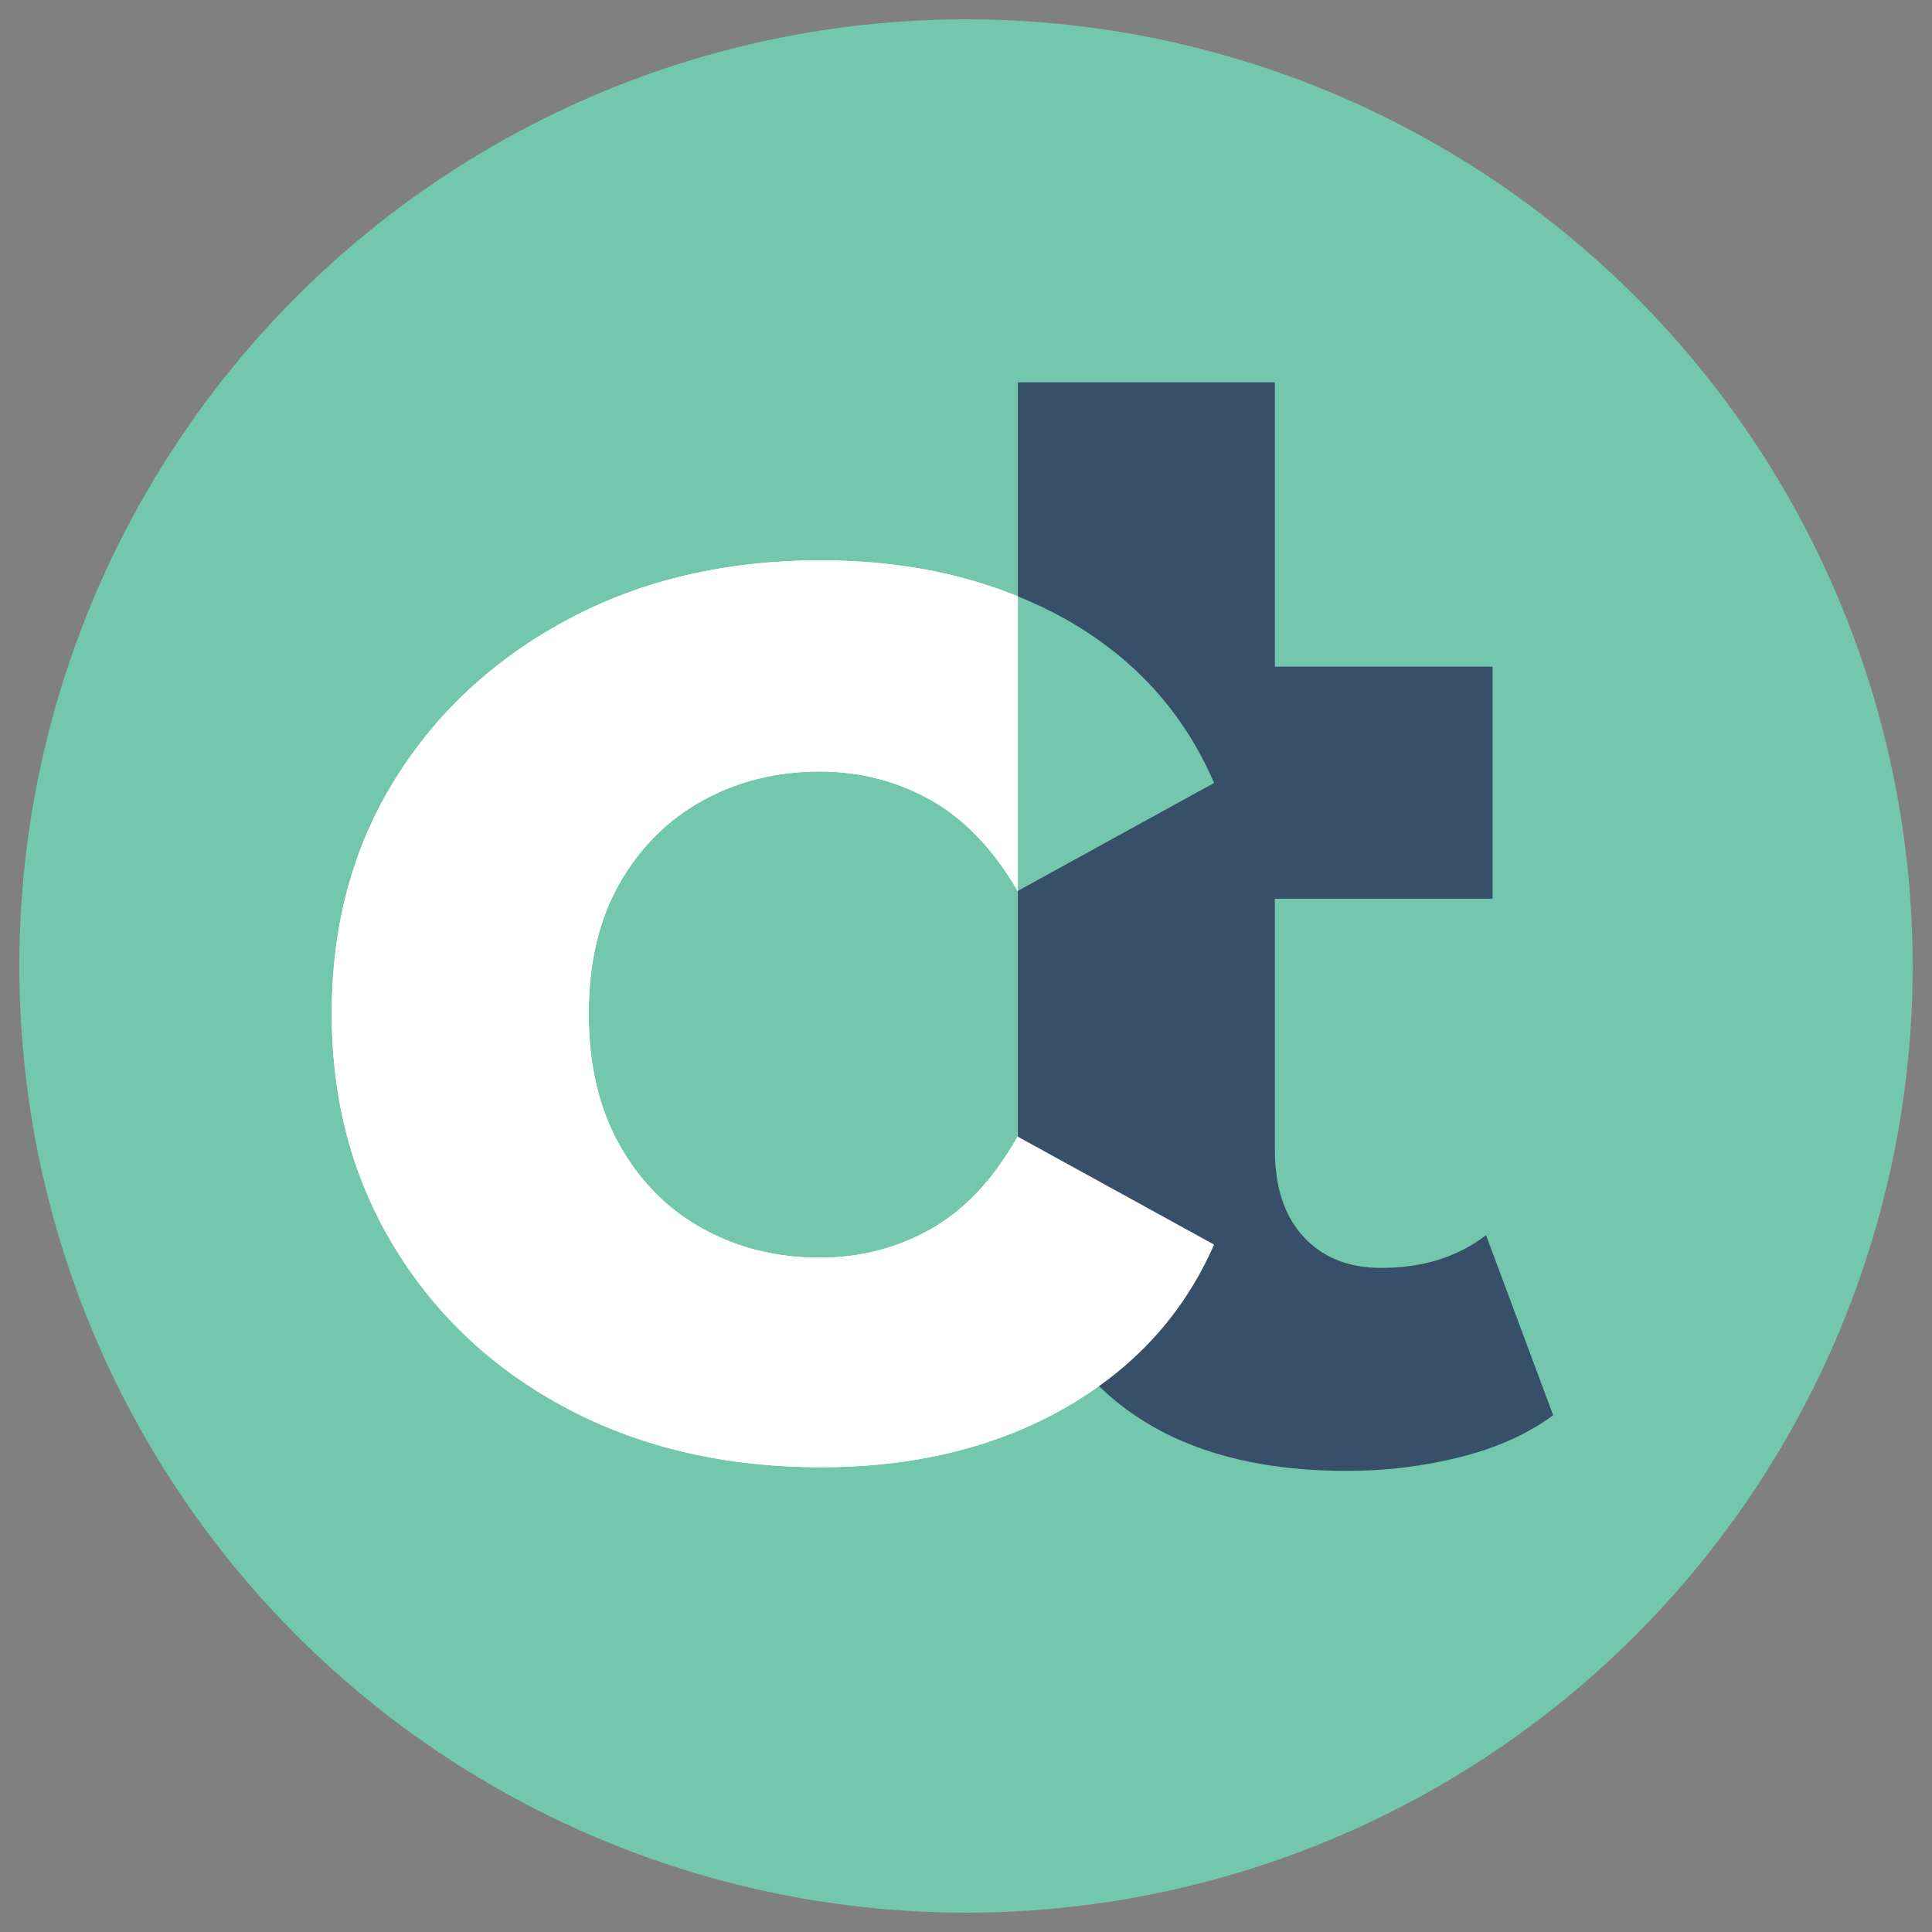
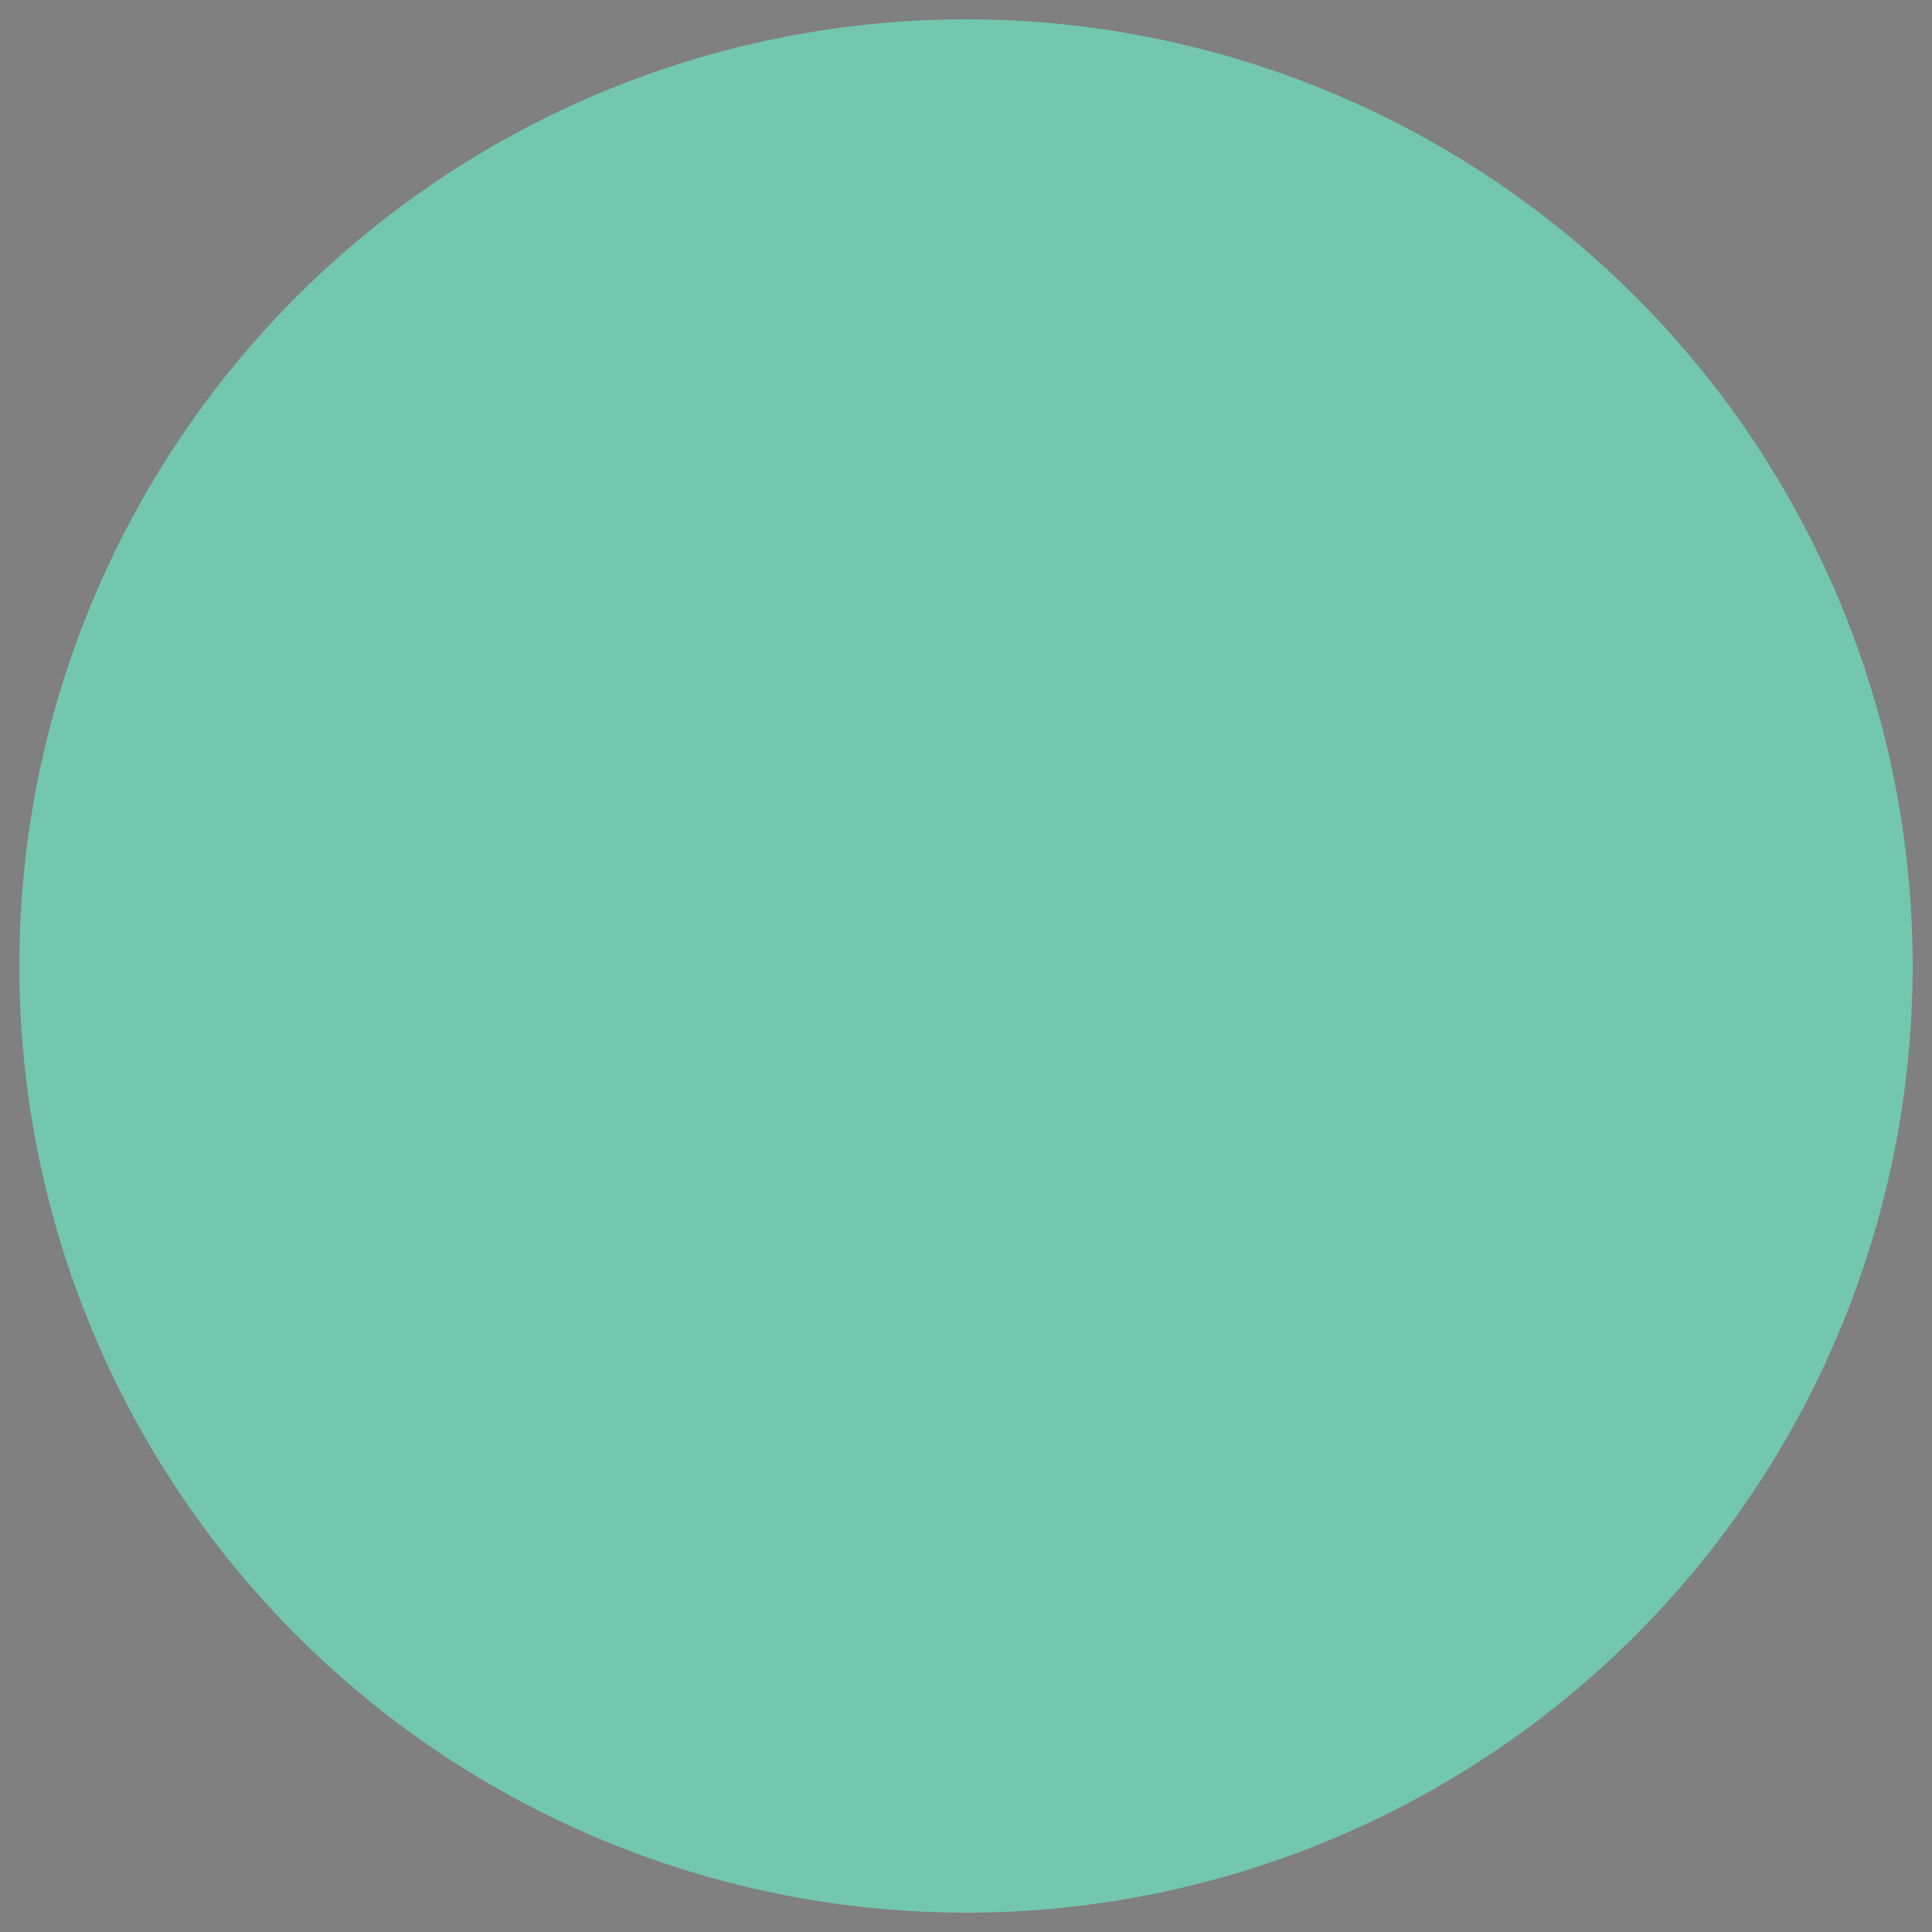
<svg xmlns="http://www.w3.org/2000/svg" version="1.1" id="Layer_1" x="0px" y="0px" viewBox="0 0 360 360" enable-background="new 0 0 360 360" xml:space="preserve">
  <rect x="0" y="0" width="360" height="360" fill="#808080" stroke="none" />
  <g>
    <circle fill="#73C7AC" cx="180" cy="180" r="176.4" />
-     <path fill="#FFFFFF" d="M131.057,149.096c6.505-3.555,13.725-5.337,21.656-5.337c7.521,0,14.436,1.782,20.743,5.337   c6.3,3.56,11.69,9.204,16.167,16.929l0.042-0.023v-0.002h0v-54.88c-0.001,0-0.001,0-0.001,0c-1.234-0.505-2.49-0.974-3.759-1.421   c-0.26-0.092-0.522-0.183-0.784-0.273c-1.221-0.417-2.452-0.816-3.705-1.181c-0.256-0.075-0.518-0.14-0.775-0.212   c-2.37-0.666-4.793-1.243-7.275-1.723c-0.367-0.072-0.725-0.158-1.095-0.225c-0.909-0.165-1.836-0.298-2.76-0.438   c-0.919-0.141-1.84-0.277-2.773-0.393c-0.813-0.1-1.632-0.19-2.456-0.272c-1.156-0.116-2.327-0.209-3.506-0.288   c-0.67-0.045-1.335-0.098-2.012-0.13c-1.889-0.093-3.799-0.152-5.745-0.152c-17.69,0-33.399,3.66-47.126,10.981   c-13.725,7.321-24.506,17.287-32.331,29.893c-7.832,12.611-11.744,27.146-11.744,43.618c0,16.272,3.913,30.808,11.744,43.619   c7.825,12.812,18.606,22.83,32.331,30.046c13.728,7.22,29.436,10.828,47.126,10.828c17.282,0,32.381-3.66,45.296-10.981   c2.275-1.29,4.397-2.7,6.448-4.167c-10.058-9.843-15.097-24.18-15.097-43.035v-3.409l-0.042-0.023   c-4.476,7.931-9.867,13.679-16.167,17.234v0c-6.306,3.56-13.222,5.339-20.743,5.339c-7.931,0-15.151-1.778-21.656-5.339   c-6.509-3.555-11.695-8.741-15.555-15.556c-3.865-6.811-5.797-14.994-5.797-24.555c0-9.556,1.932-17.691,5.797-24.401   C119.363,157.789,124.548,152.656,131.057,149.096z" />
-     <path fill="#374F69" d="M276.902,230.154c-5.291,4.07-11.796,6.1-19.521,6.1c-6.101,0-10.934-1.93-14.488-5.795   c-3.56-3.861-5.338-9.251-5.338-16.166v-46.833h40.566v-43.24h-40.566V71.239h-47.888v39.881c2.977,1.218,5.873,2.568,8.649,4.118   c12.911,7.22,22.216,17.439,27.911,30.655l-36.56,20.109v49.207c0,19.52,5.386,34.215,16.167,44.075   c10.774,9.866,25.821,14.794,45.142,14.794c7.319,0,14.384-0.867,21.198-2.592c6.812-1.725,12.554-4.318,17.234-7.779   L276.902,230.154z" />
-     <path fill="#FFFFFF" d="M173.456,229.012c-6.306,3.56-13.222,5.338-20.743,5.338c-7.931,0-15.151-1.778-21.656-5.338   c-6.509-3.555-11.695-8.741-15.555-15.556c-3.865-6.811-5.797-14.994-5.797-24.555c0-9.556,1.932-17.691,5.797-24.401   c3.861-6.71,9.046-11.844,15.555-15.404c6.505-3.555,13.725-5.337,21.656-5.337c7.521,0,14.436,1.782,20.743,5.337   c6.3,3.56,11.69,9.204,16.167,16.929l0.043-0.024V111.12c-10.877-4.449-23.079-6.71-36.648-6.71c-17.69,0-33.398,3.66-47.126,10.98   c-13.725,7.321-24.506,17.287-32.331,29.893c-7.832,12.611-11.744,27.146-11.744,43.618c0,16.271,3.913,30.808,11.744,43.619   c7.825,12.811,18.606,22.829,32.331,30.046c13.728,7.22,29.436,10.828,47.126,10.828c17.282,0,32.381-3.66,45.296-10.981   c12.911-7.321,22.216-17.487,27.911-30.502l-36.603-20.132C185.147,219.709,179.756,225.457,173.456,229.012z" />
  </g>
</svg>